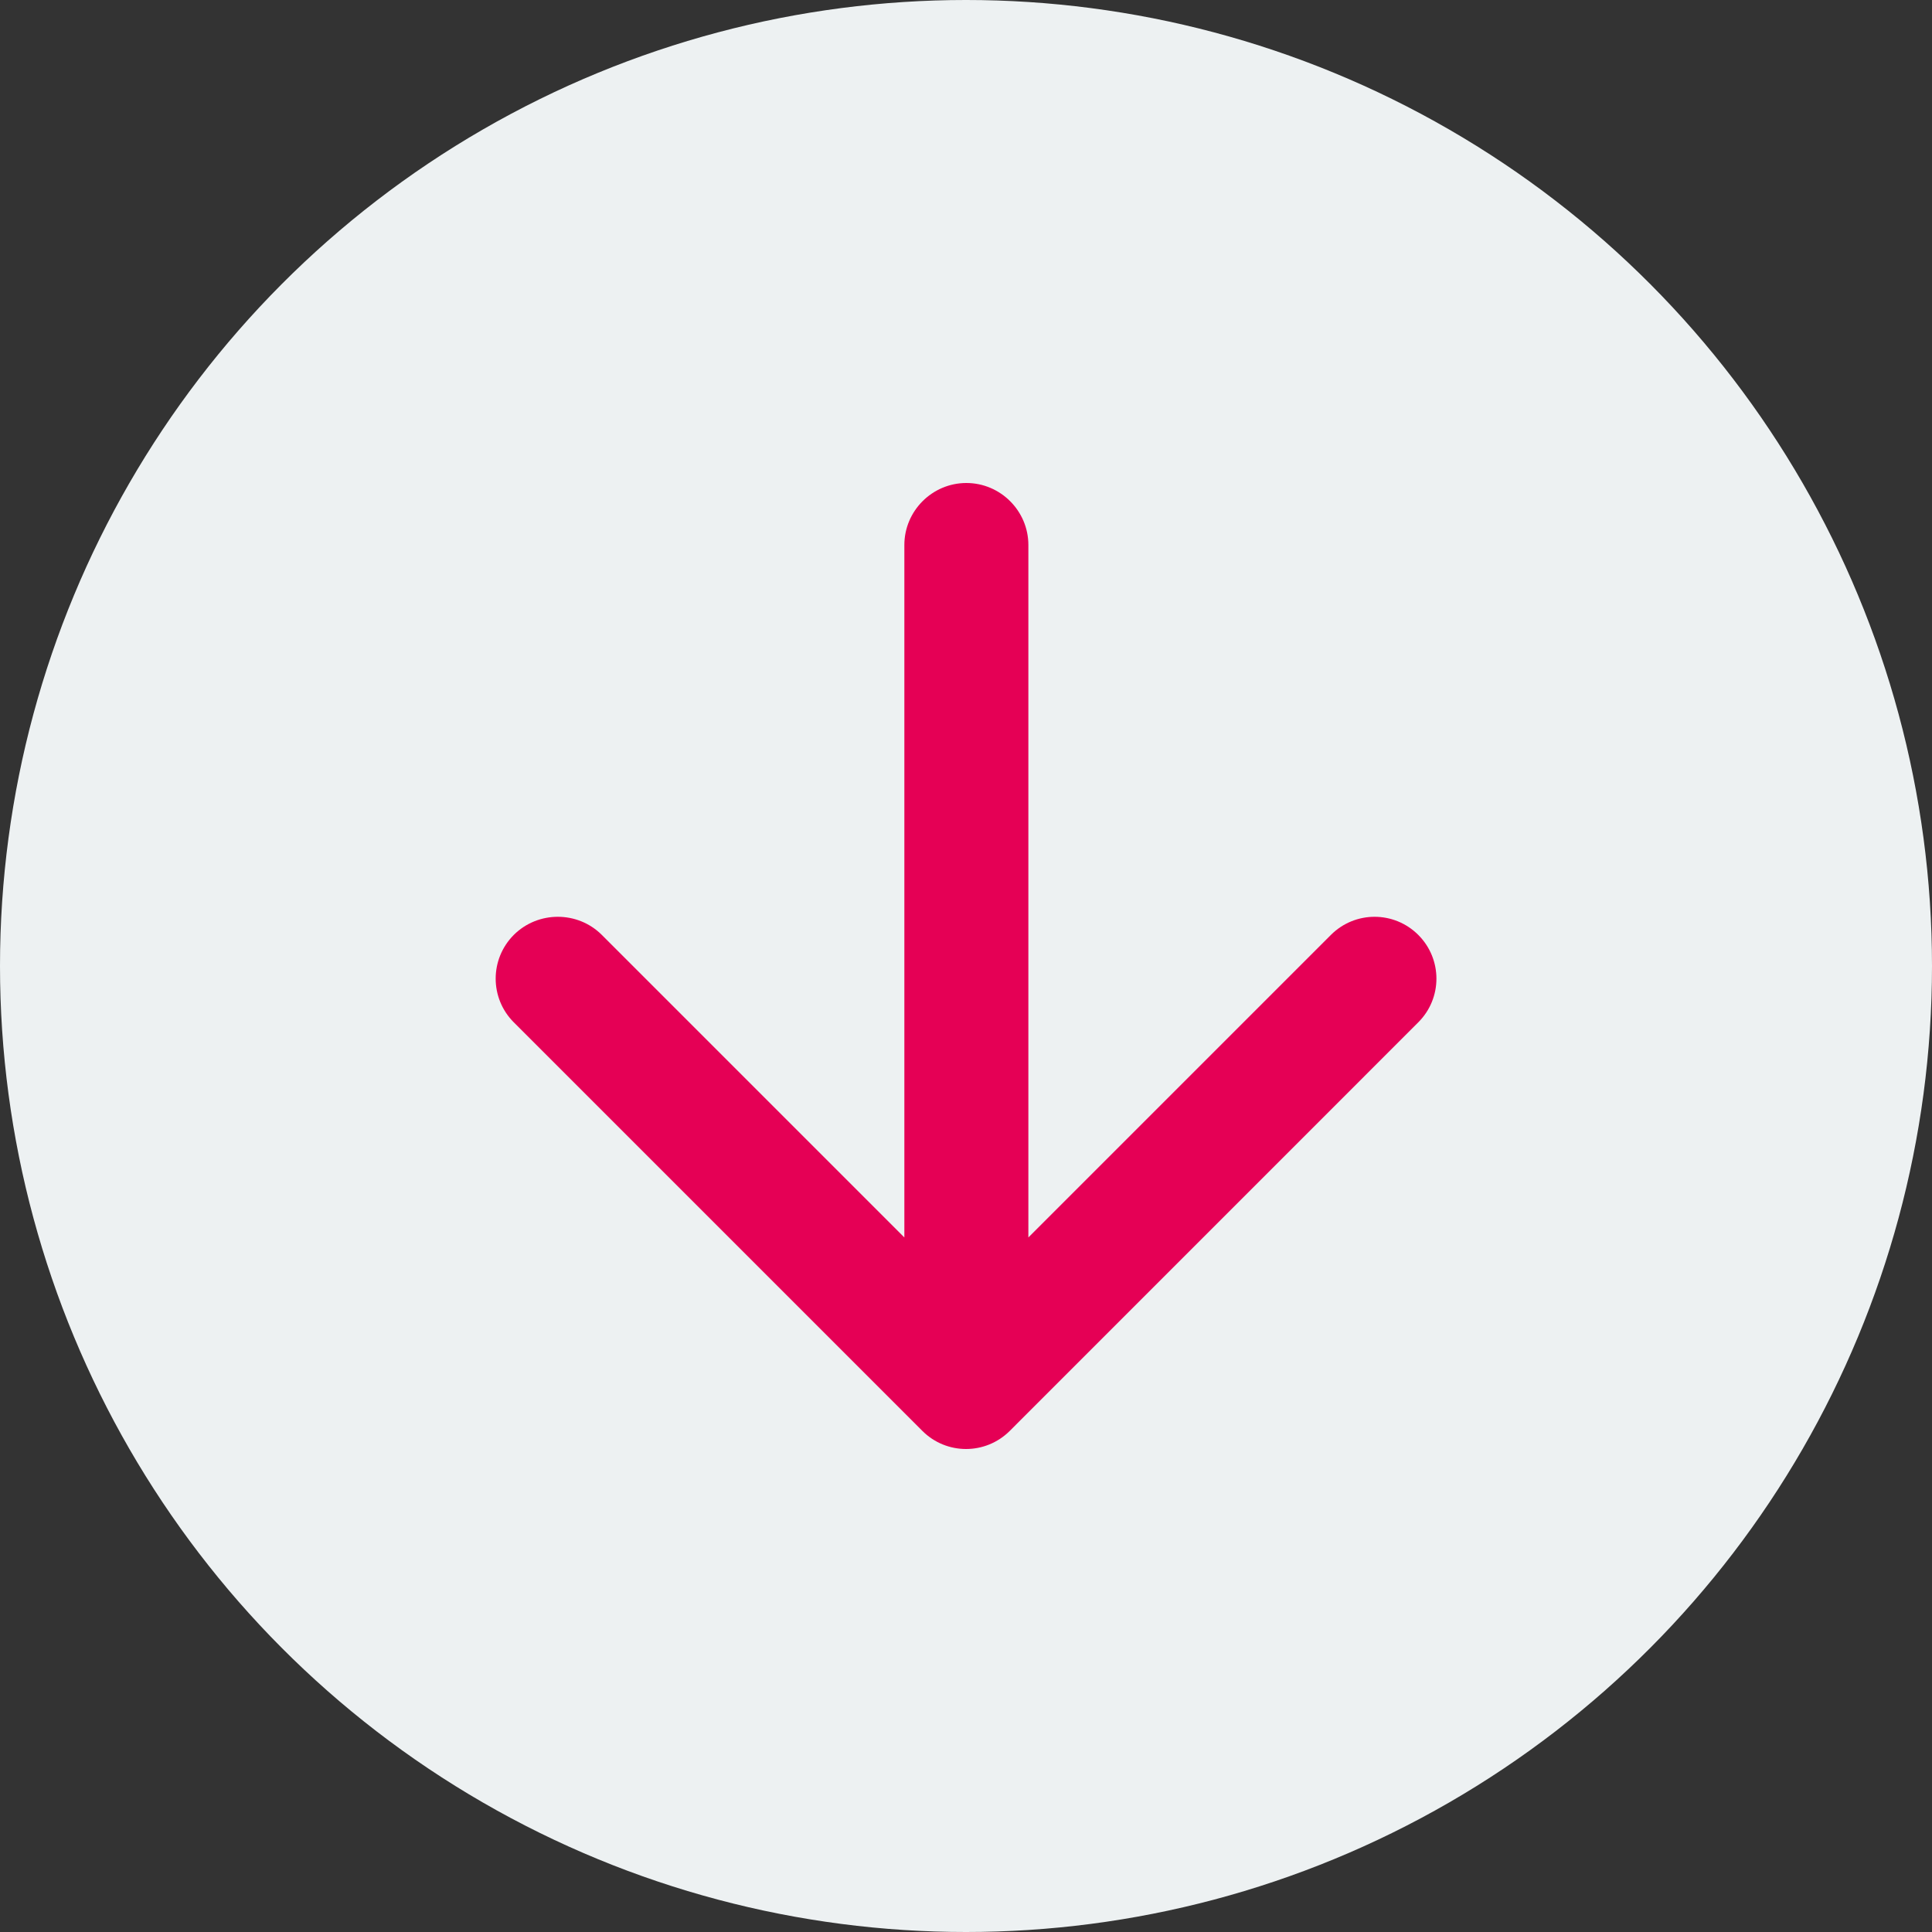
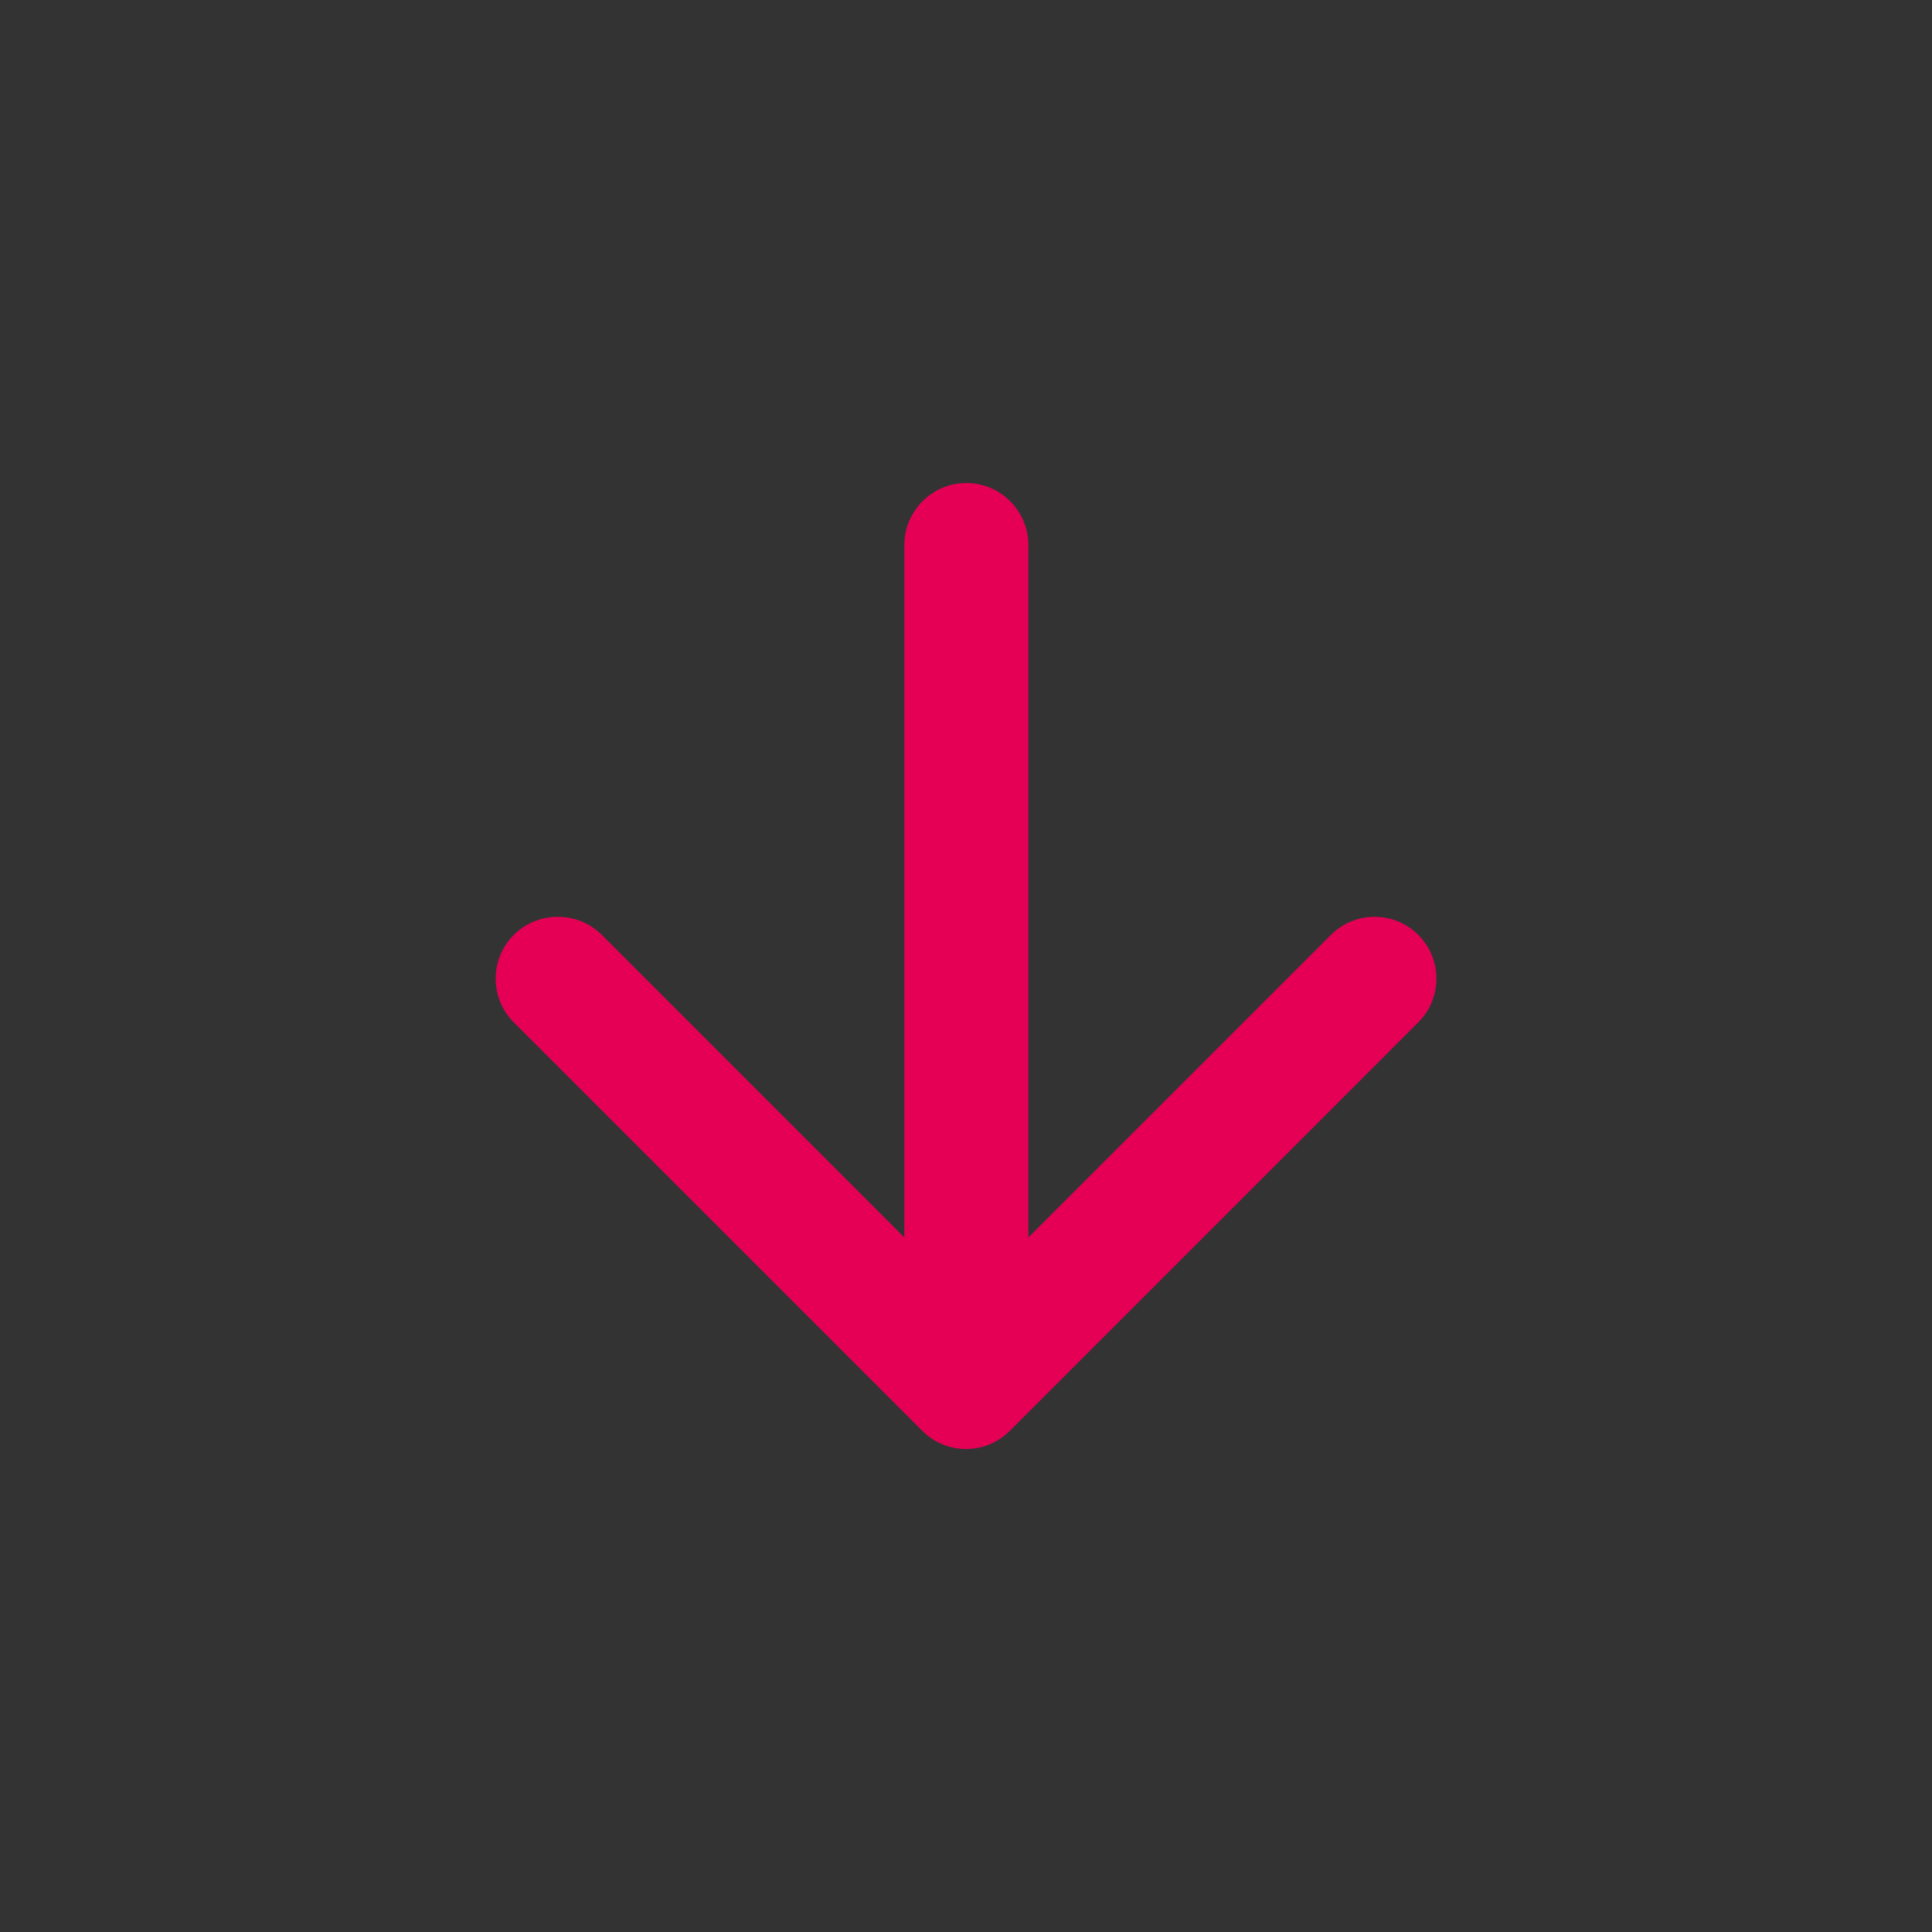
<svg xmlns="http://www.w3.org/2000/svg" width="32" height="32" viewBox="0 0 32 32" fill="none">
  <rect x="0" y="0" width="32" height="32" fill="#333333" stroke="none" />
-   <circle cx="16" cy="16" r="16" fill="#EDF1F2" />
  <path d="M14.979 9.027V20.496L9.968 15.485C9.568 15.085 8.911 15.085 8.51 15.485C8.11 15.886 8.11 16.533 8.51 16.933L15.277 23.7C15.677 24.1 16.324 24.1 16.725 23.7L23.491 16.933C23.892 16.533 23.892 15.886 23.491 15.485C23.091 15.085 22.444 15.085 22.044 15.485L17.033 20.496V9.027C17.033 8.462 16.571 8 16.006 8C15.441 8 14.979 8.462 14.979 9.027Z" fill="#E50055" />
</svg>